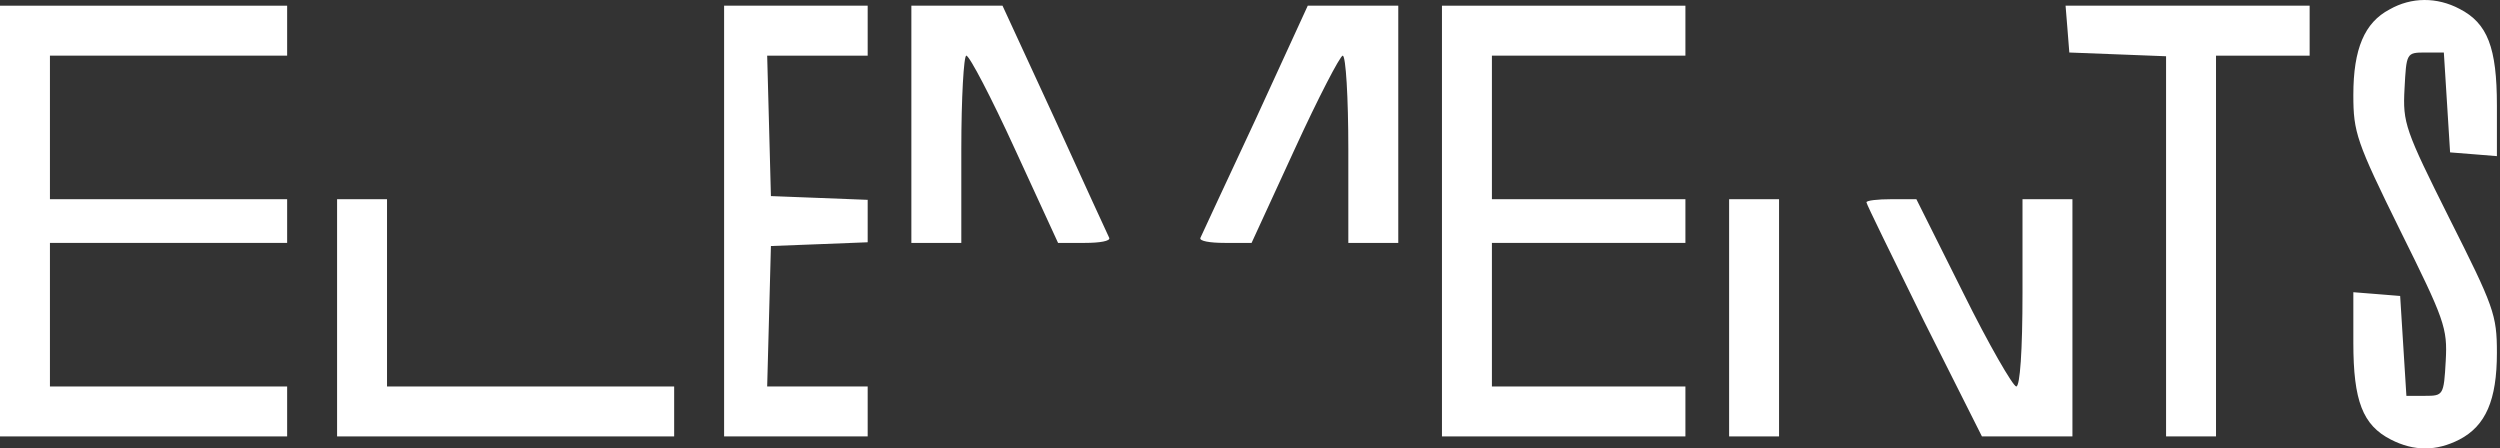
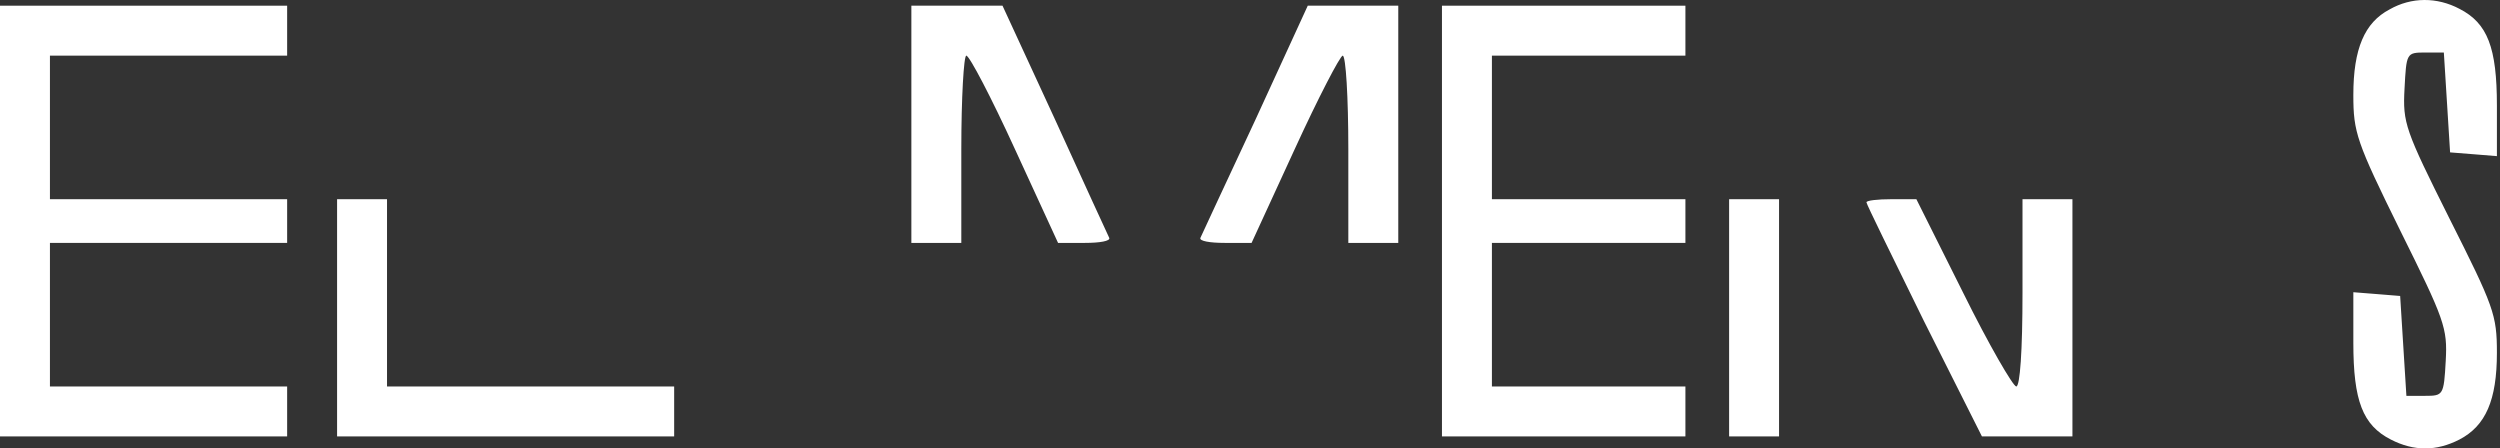
<svg xmlns="http://www.w3.org/2000/svg" width="223" height="40" viewBox="0 0 223 40" fill="none">
  <rect x="0" y="0" width="223" height="40" fill="#333333" stroke="none" />
  <path d="M213.147 0.842C210.92 2.012 209.918 4.35 209.918 8.471C209.918 11.812 210.196 12.647 214.094 20.553C218.047 28.516 218.326 29.24 218.159 32.191C217.991 35.253 217.936 35.309 216.321 35.309H214.651L214.372 30.854L214.094 26.4L212.034 26.233L209.918 26.066V30.576C209.918 35.754 210.753 37.926 213.259 39.206C215.319 40.264 217.323 40.264 219.384 39.206C221.722 37.982 222.724 35.699 222.724 31.467C222.724 28.07 222.446 27.346 218.493 19.495C214.539 11.589 214.317 10.976 214.484 7.914C214.651 4.74 214.651 4.684 216.321 4.684H217.991L218.27 9.139L218.548 13.593L220.664 13.76L222.724 13.927V9.417C222.724 4.239 221.889 2.067 219.384 0.787C217.379 -0.271 215.096 -0.271 213.147 0.842Z" fill="white" />
  <path d="M0 19.718V38.928H12.807H25.613V36.701V34.474H15.034H4.454V28.07V21.667H15.034H25.613V19.718V17.769H15.034H4.454V11.366V4.963H15.034H25.613V2.736V0.508H12.807H0V19.718Z" fill="white" />
-   <path d="M64.59 19.718V38.928H70.993H77.397V36.701V34.474H72.942H68.432L68.599 28.238L68.766 21.945L73.109 21.779L77.397 21.611V19.718V17.825L73.109 17.658L68.766 17.491L68.599 11.199L68.432 4.963H72.942H77.397V2.736V0.508H70.993H64.59V19.718Z" fill="white" />
  <path d="M81.294 11.088V21.667H83.522H85.749V13.315C85.749 8.693 85.972 4.963 86.194 4.963C86.473 4.963 88.422 8.693 90.537 13.315L94.379 21.667H96.774C98.11 21.667 99.057 21.5 98.945 21.221C98.834 20.999 96.662 16.266 94.101 10.642L89.424 0.508H85.359H81.294V11.088Z" fill="white" />
  <path d="M111.975 10.698C109.358 16.266 107.186 20.999 107.075 21.221C106.963 21.5 107.91 21.667 109.246 21.667H111.641L115.483 13.315C117.599 8.693 119.547 4.963 119.77 4.963C120.048 4.963 120.271 8.693 120.271 13.315V21.667H122.498H124.726V11.088V0.508H120.717H116.652L111.975 10.698Z" fill="white" />
  <path d="M128.623 19.718V38.928H139.481H150.339V36.701V34.474H141.708H133.078V28.07V21.667H141.708H150.339V19.718V17.769H141.708H133.078V11.366V4.963H141.708H150.339V2.736V0.508H139.481H128.623V19.718Z" fill="white" />
-   <path d="M184.416 2.569L184.583 4.684L188.926 4.851L193.213 5.018V21.945V38.928H195.441H197.668V21.945V4.963H201.844H206.02V2.736V0.508H195.107H184.249L184.416 2.569Z" fill="white" />
  <path d="M30.068 28.349V38.928H45.102H60.135V36.701V34.474H47.329H34.522V26.122V17.769H32.295H30.068V28.349Z" fill="white" />
-   <path d="M154.237 28.349V38.928H156.464H158.691V28.349V17.769H156.464H154.237V28.349Z" fill="white" />
+   <path d="M154.237 28.349V38.928H156.464H158.691V28.349V17.769H154.237V28.349Z" fill="white" />
  <path d="M166.487 18.048C166.487 18.215 168.825 22.948 171.609 28.627L176.788 38.928H180.797H184.861V28.349V17.769H182.634H180.407V26.122C180.407 31.3 180.184 34.474 179.85 34.474C179.572 34.474 177.4 30.743 175.117 26.122L170.941 17.769H168.714C167.489 17.769 166.487 17.881 166.487 18.048Z" fill="white" />
</svg>